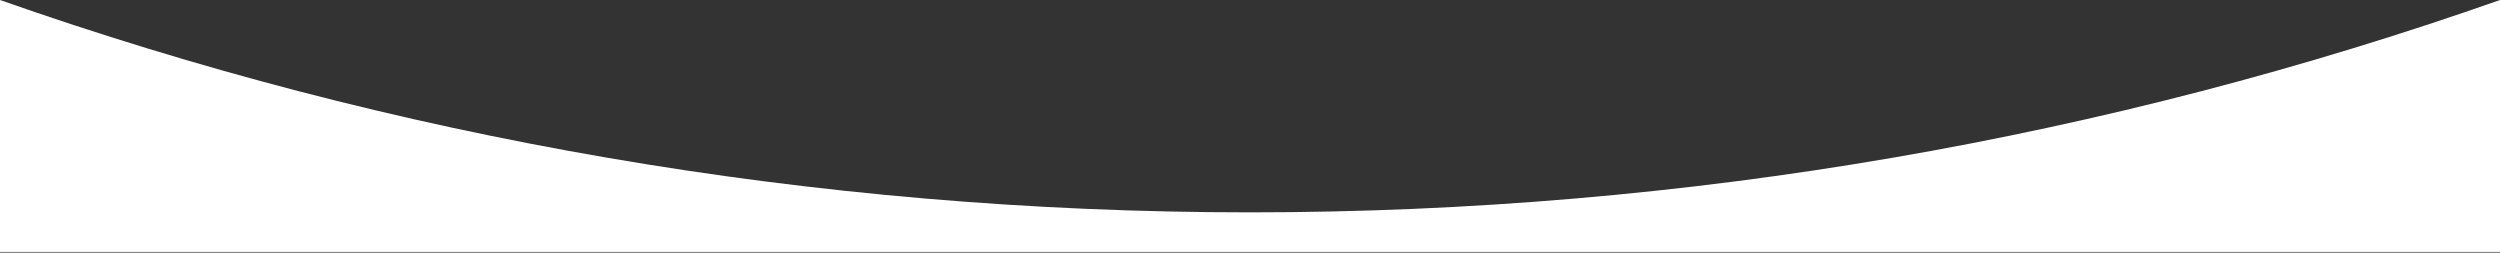
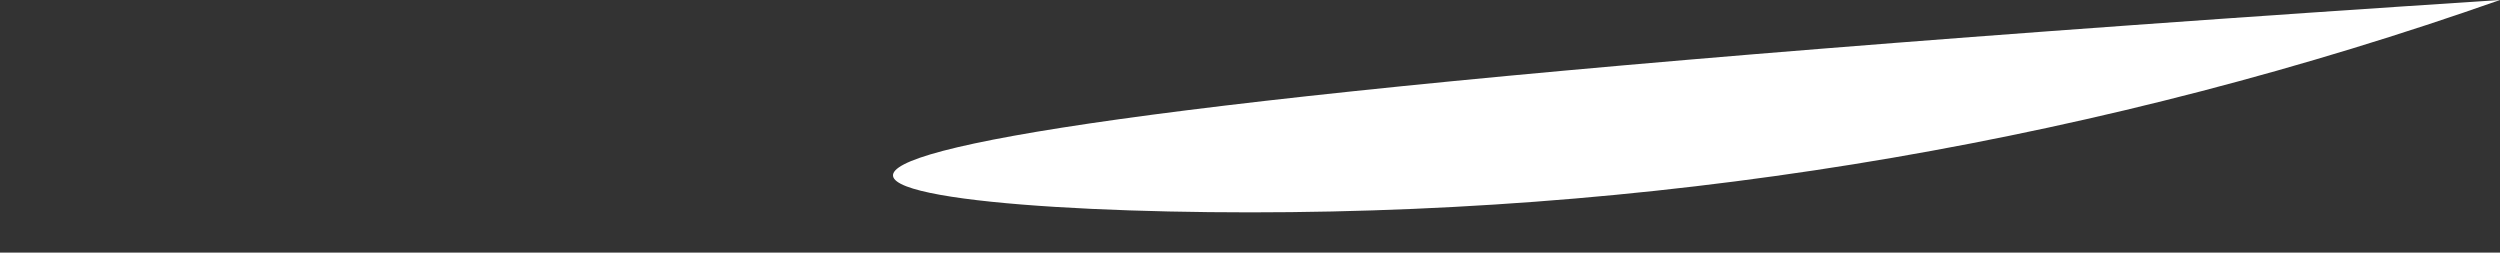
<svg xmlns="http://www.w3.org/2000/svg" width="1920" height="194" viewBox="0 0 1920 194" fill="none">
  <rect x="0" y="0" width="1920" height="194" fill="#333333" stroke="none" />
-   <path d="M1920 193.5H0V0C300.398 105.635 623.489 163.092 960 163.092C1296.51 163.092 1619.6 105.635 1920 0V193.5Z" fill="white" />
+   <path d="M1920 193.5V0C300.398 105.635 623.489 163.092 960 163.092C1296.51 163.092 1619.6 105.635 1920 0V193.5Z" fill="white" />
</svg>